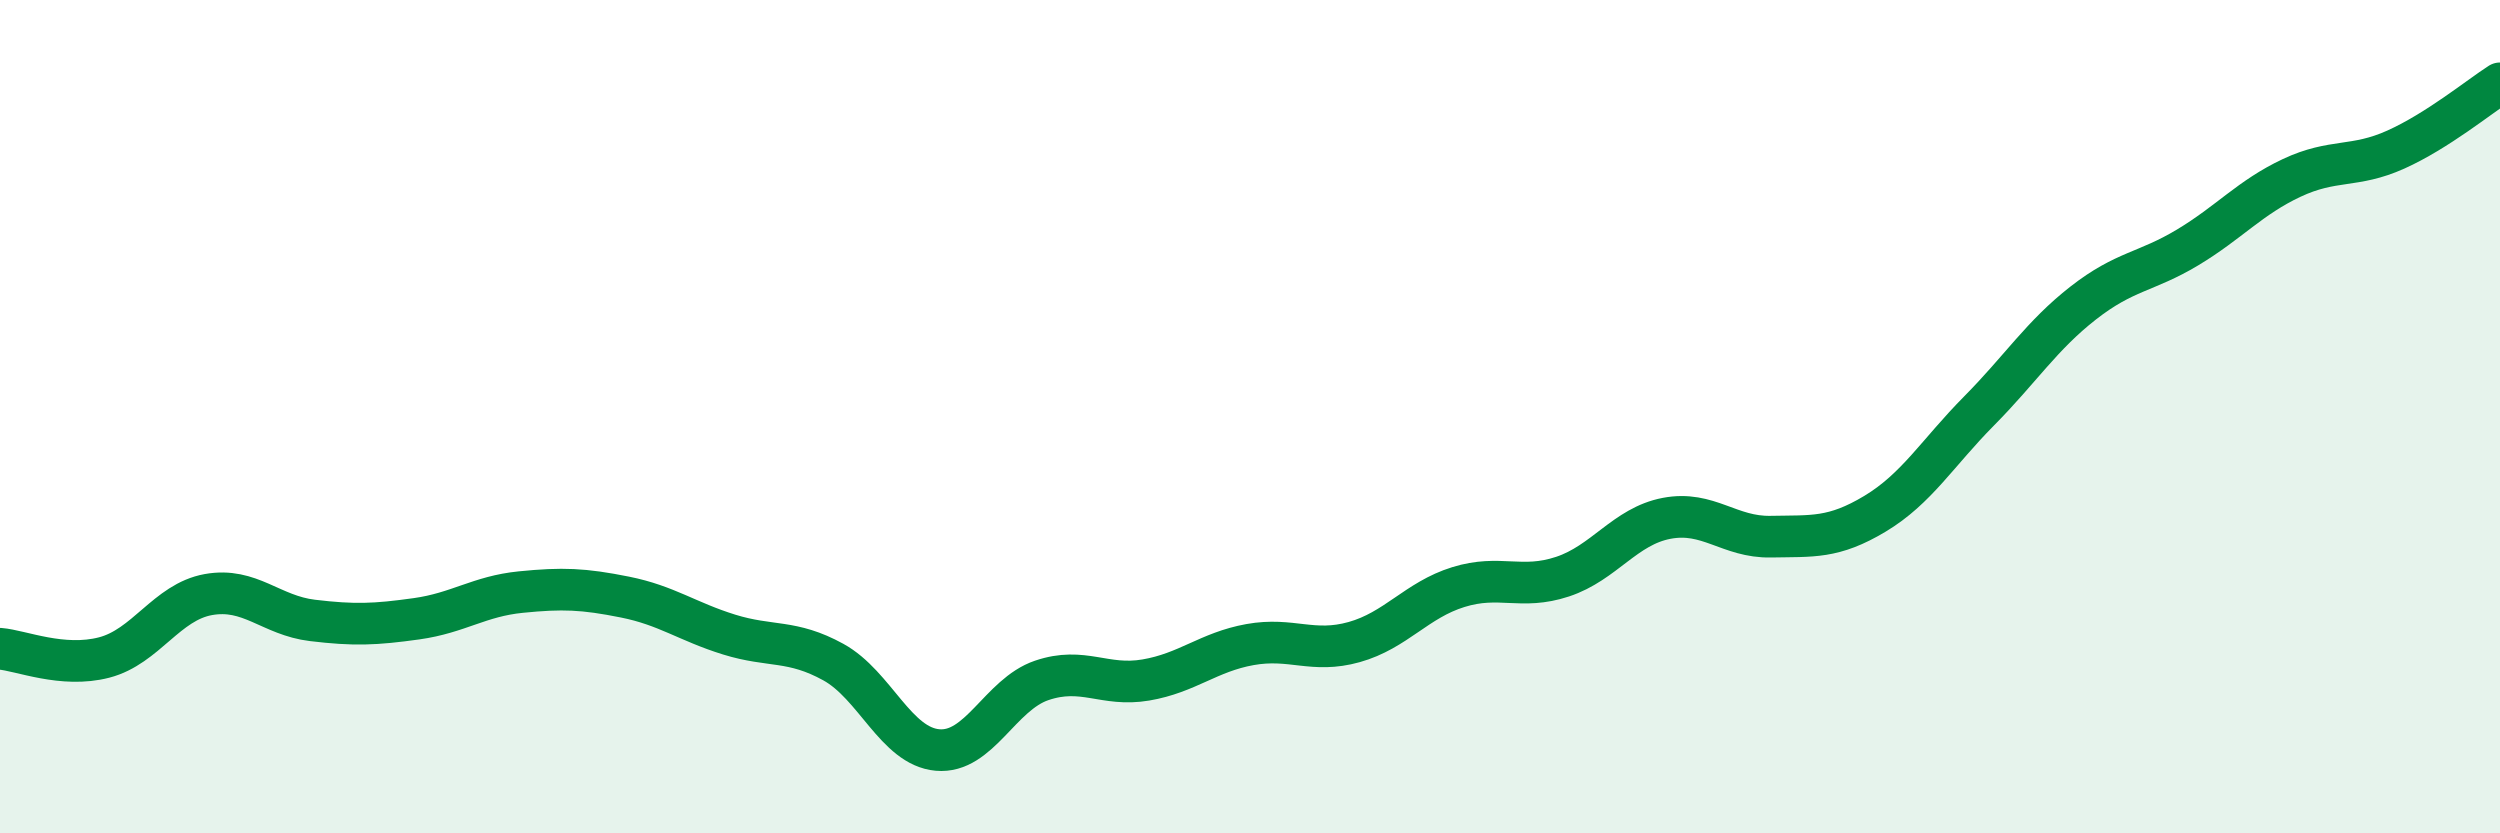
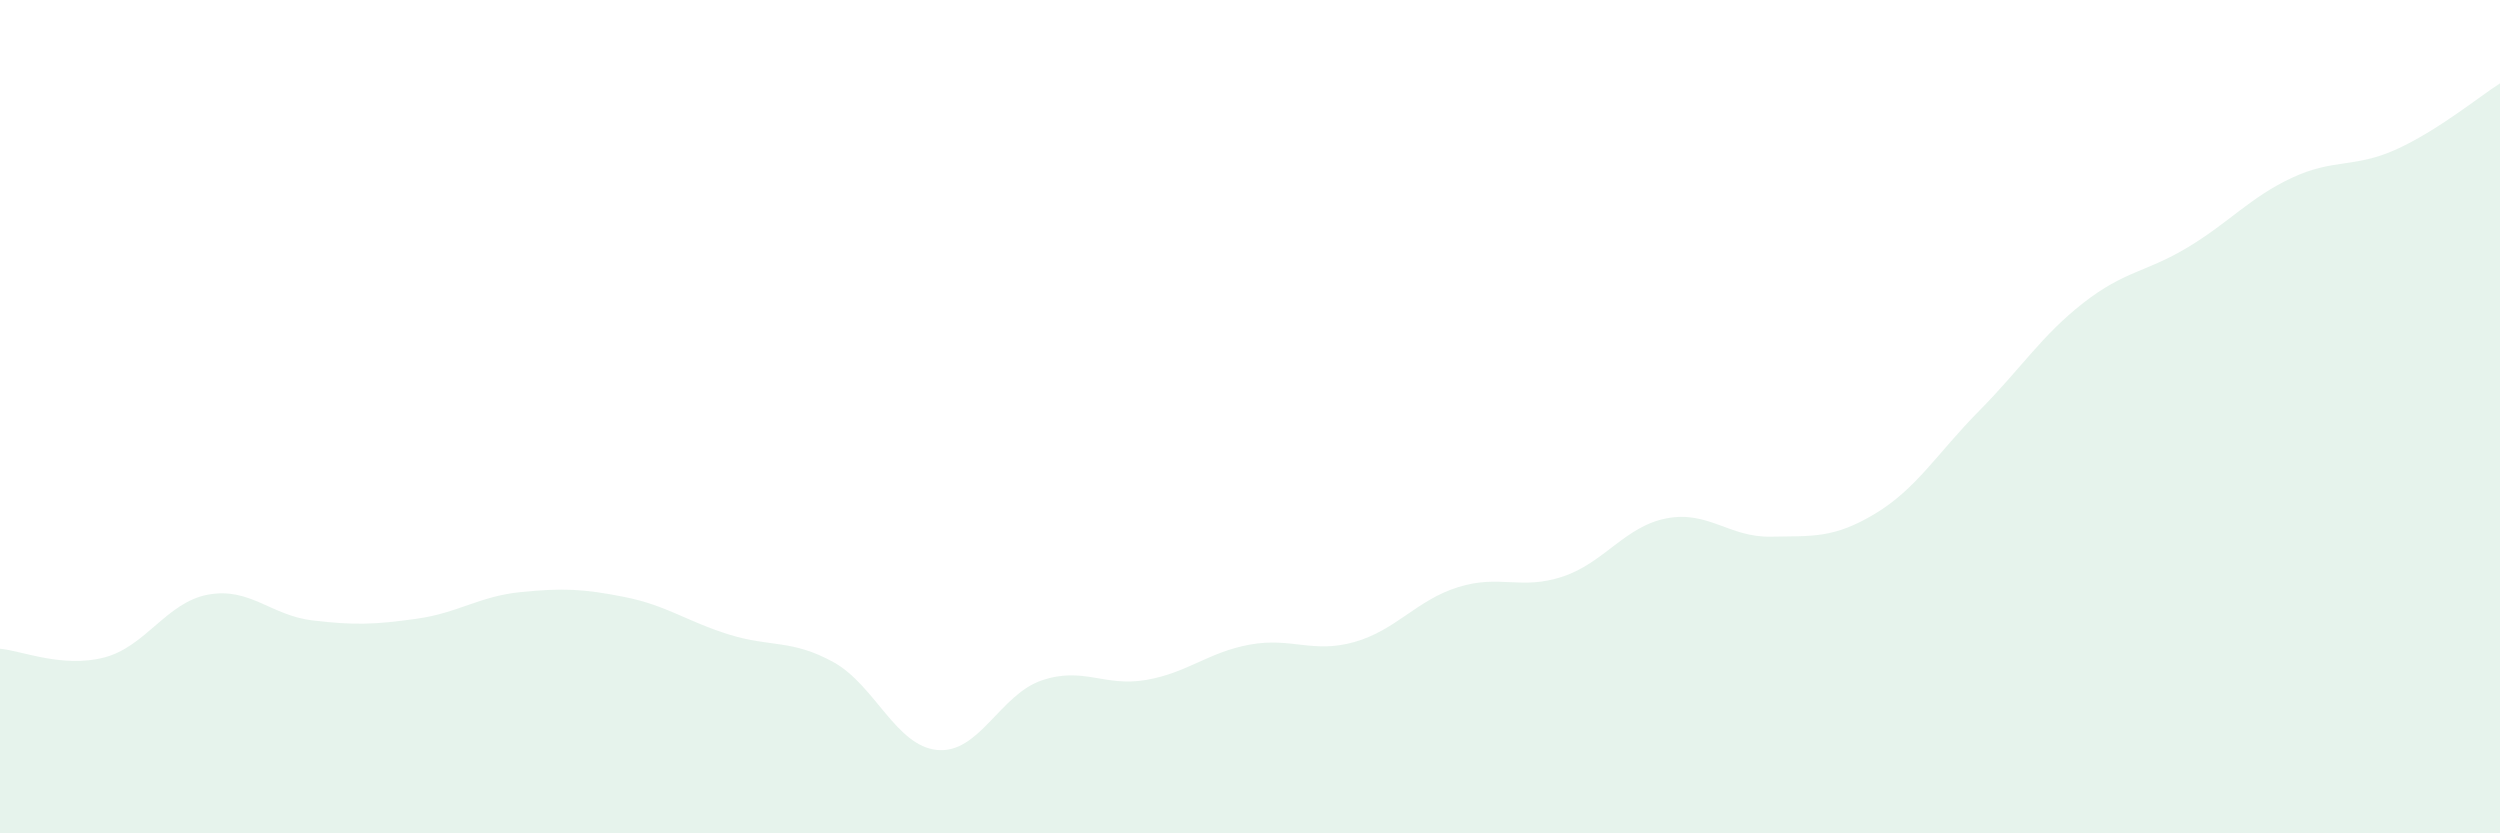
<svg xmlns="http://www.w3.org/2000/svg" width="60" height="20" viewBox="0 0 60 20">
  <path d="M 0,15.57 C 0.5,15.61 1.5,16.04 2.5,15.78 C 3.5,15.52 4,14.45 5,14.27 C 6,14.09 6.5,14.77 7.5,14.89 C 8.5,15.01 9,14.99 10,14.85 C 11,14.71 11.5,14.31 12.5,14.21 C 13.5,14.11 14,14.13 15,14.33 C 16,14.53 16.5,14.92 17.5,15.23 C 18.5,15.54 19,15.34 20,15.89 C 21,16.44 21.5,17.91 22.5,18 C 23.5,18.09 24,16.67 25,16.33 C 26,15.99 26.5,16.49 27.5,16.32 C 28.5,16.15 29,15.65 30,15.47 C 31,15.29 31.5,15.69 32.5,15.41 C 33.5,15.13 34,14.4 35,14.09 C 36,13.78 36.5,14.17 37.5,13.84 C 38.5,13.51 39,12.63 40,12.44 C 41,12.25 41.5,12.9 42.5,12.88 C 43.5,12.86 44,12.93 45,12.33 C 46,11.73 46.5,10.87 47.5,9.86 C 48.5,8.85 49,8.05 50,7.27 C 51,6.49 51.5,6.54 52.5,5.94 C 53.5,5.34 54,4.74 55,4.27 C 56,3.8 56.5,4.04 57.5,3.59 C 58.5,3.14 59.5,2.32 60,2L60 20L0 20Z" fill="#008740" opacity="0.1" stroke-linecap="round" stroke-linejoin="round" />
-   <path d="M 0,15.57 C 0.5,15.61 1.5,16.04 2.5,15.78 C 3.5,15.52 4,14.45 5,14.27 C 6,14.09 6.5,14.77 7.5,14.89 C 8.5,15.01 9,14.99 10,14.85 C 11,14.71 11.5,14.31 12.5,14.21 C 13.5,14.11 14,14.13 15,14.33 C 16,14.53 16.5,14.92 17.5,15.23 C 18.5,15.54 19,15.34 20,15.89 C 21,16.44 21.5,17.91 22.5,18 C 23.5,18.09 24,16.67 25,16.33 C 26,15.99 26.5,16.49 27.5,16.32 C 28.5,16.15 29,15.65 30,15.47 C 31,15.29 31.5,15.69 32.5,15.41 C 33.5,15.13 34,14.4 35,14.09 C 36,13.78 36.5,14.17 37.5,13.84 C 38.5,13.51 39,12.63 40,12.44 C 41,12.25 41.5,12.9 42.5,12.88 C 43.5,12.86 44,12.93 45,12.33 C 46,11.73 46.5,10.87 47.5,9.86 C 48.5,8.85 49,8.05 50,7.27 C 51,6.49 51.5,6.54 52.5,5.94 C 53.5,5.34 54,4.74 55,4.27 C 56,3.8 56.5,4.04 57.5,3.59 C 58.5,3.14 59.5,2.32 60,2" stroke="#008740" stroke-width="1" fill="none" stroke-linecap="round" stroke-linejoin="round" />
</svg>